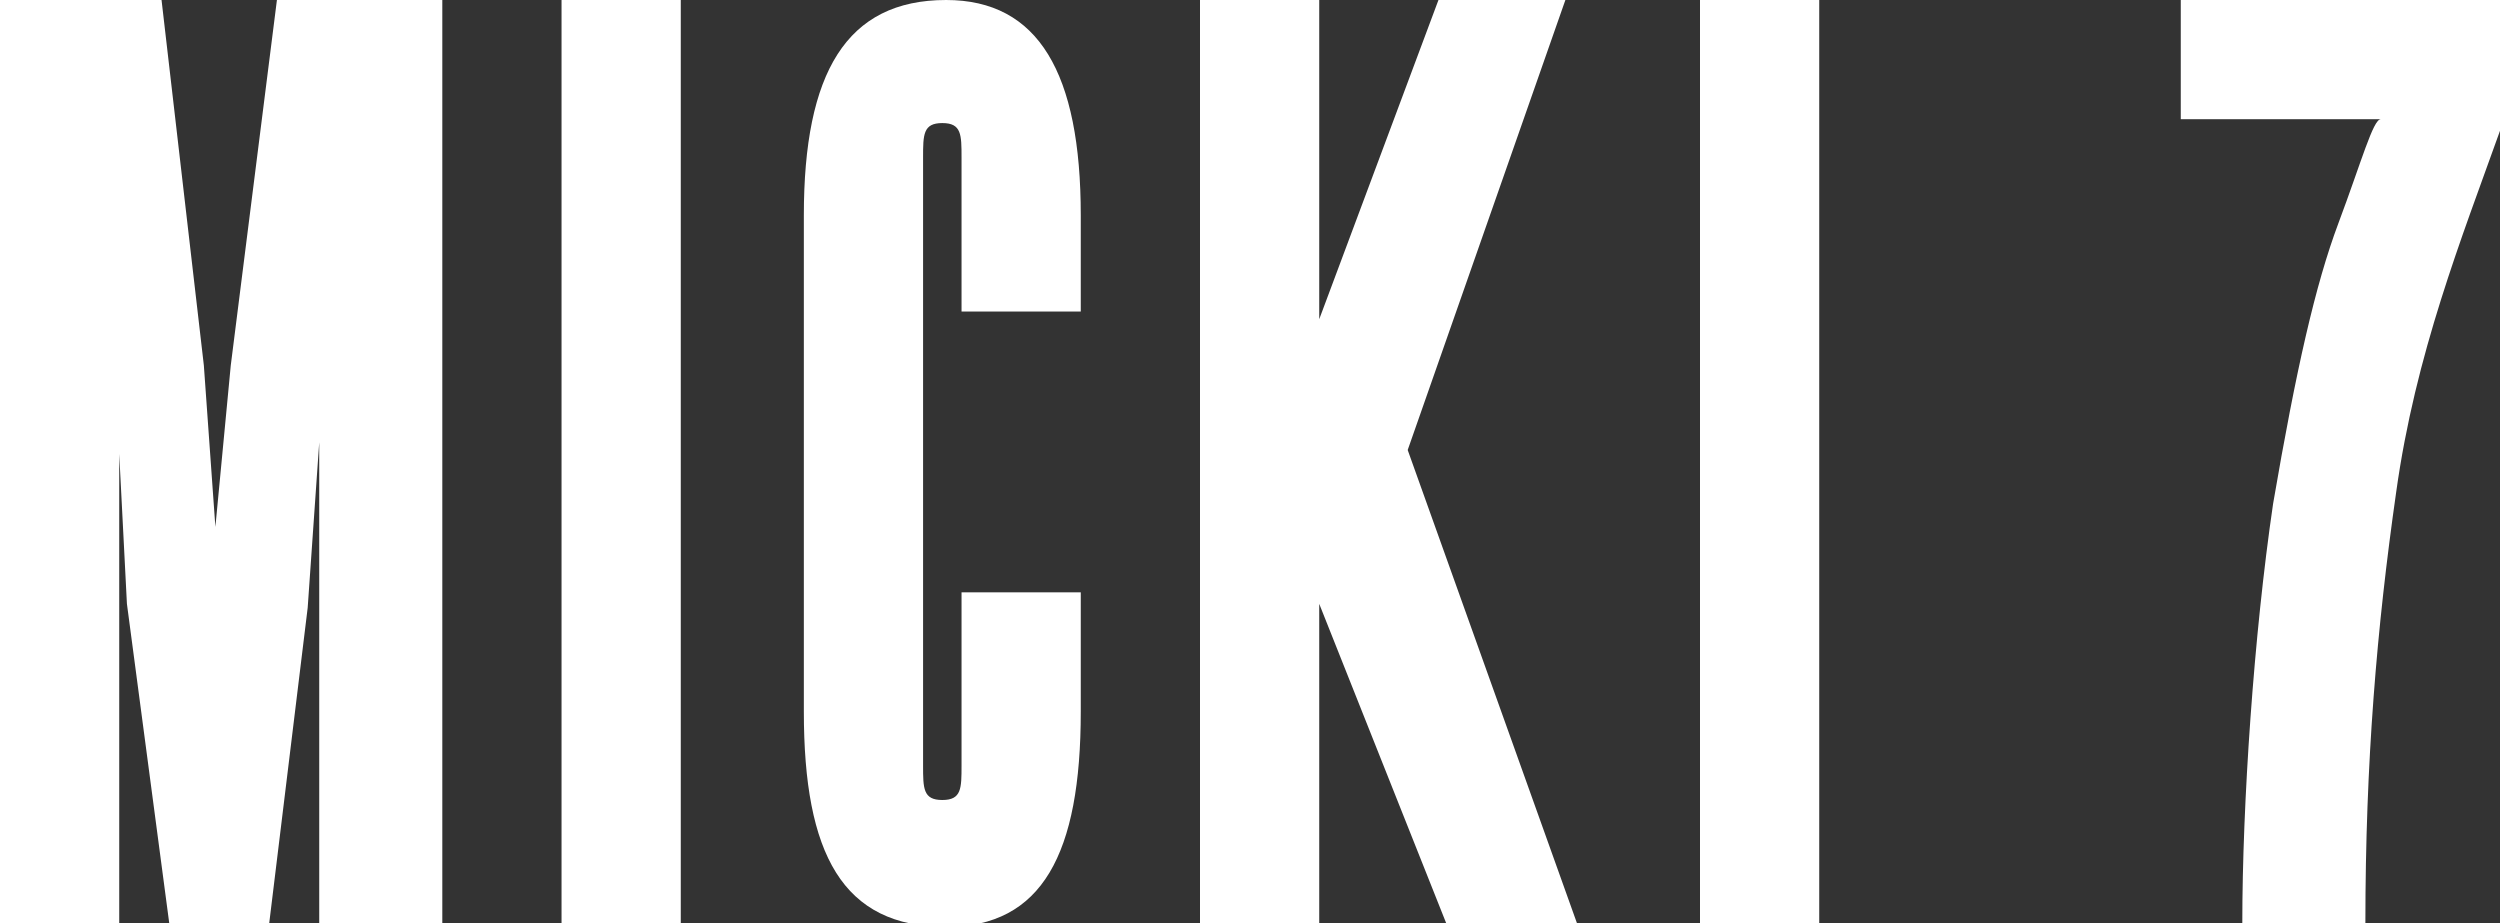
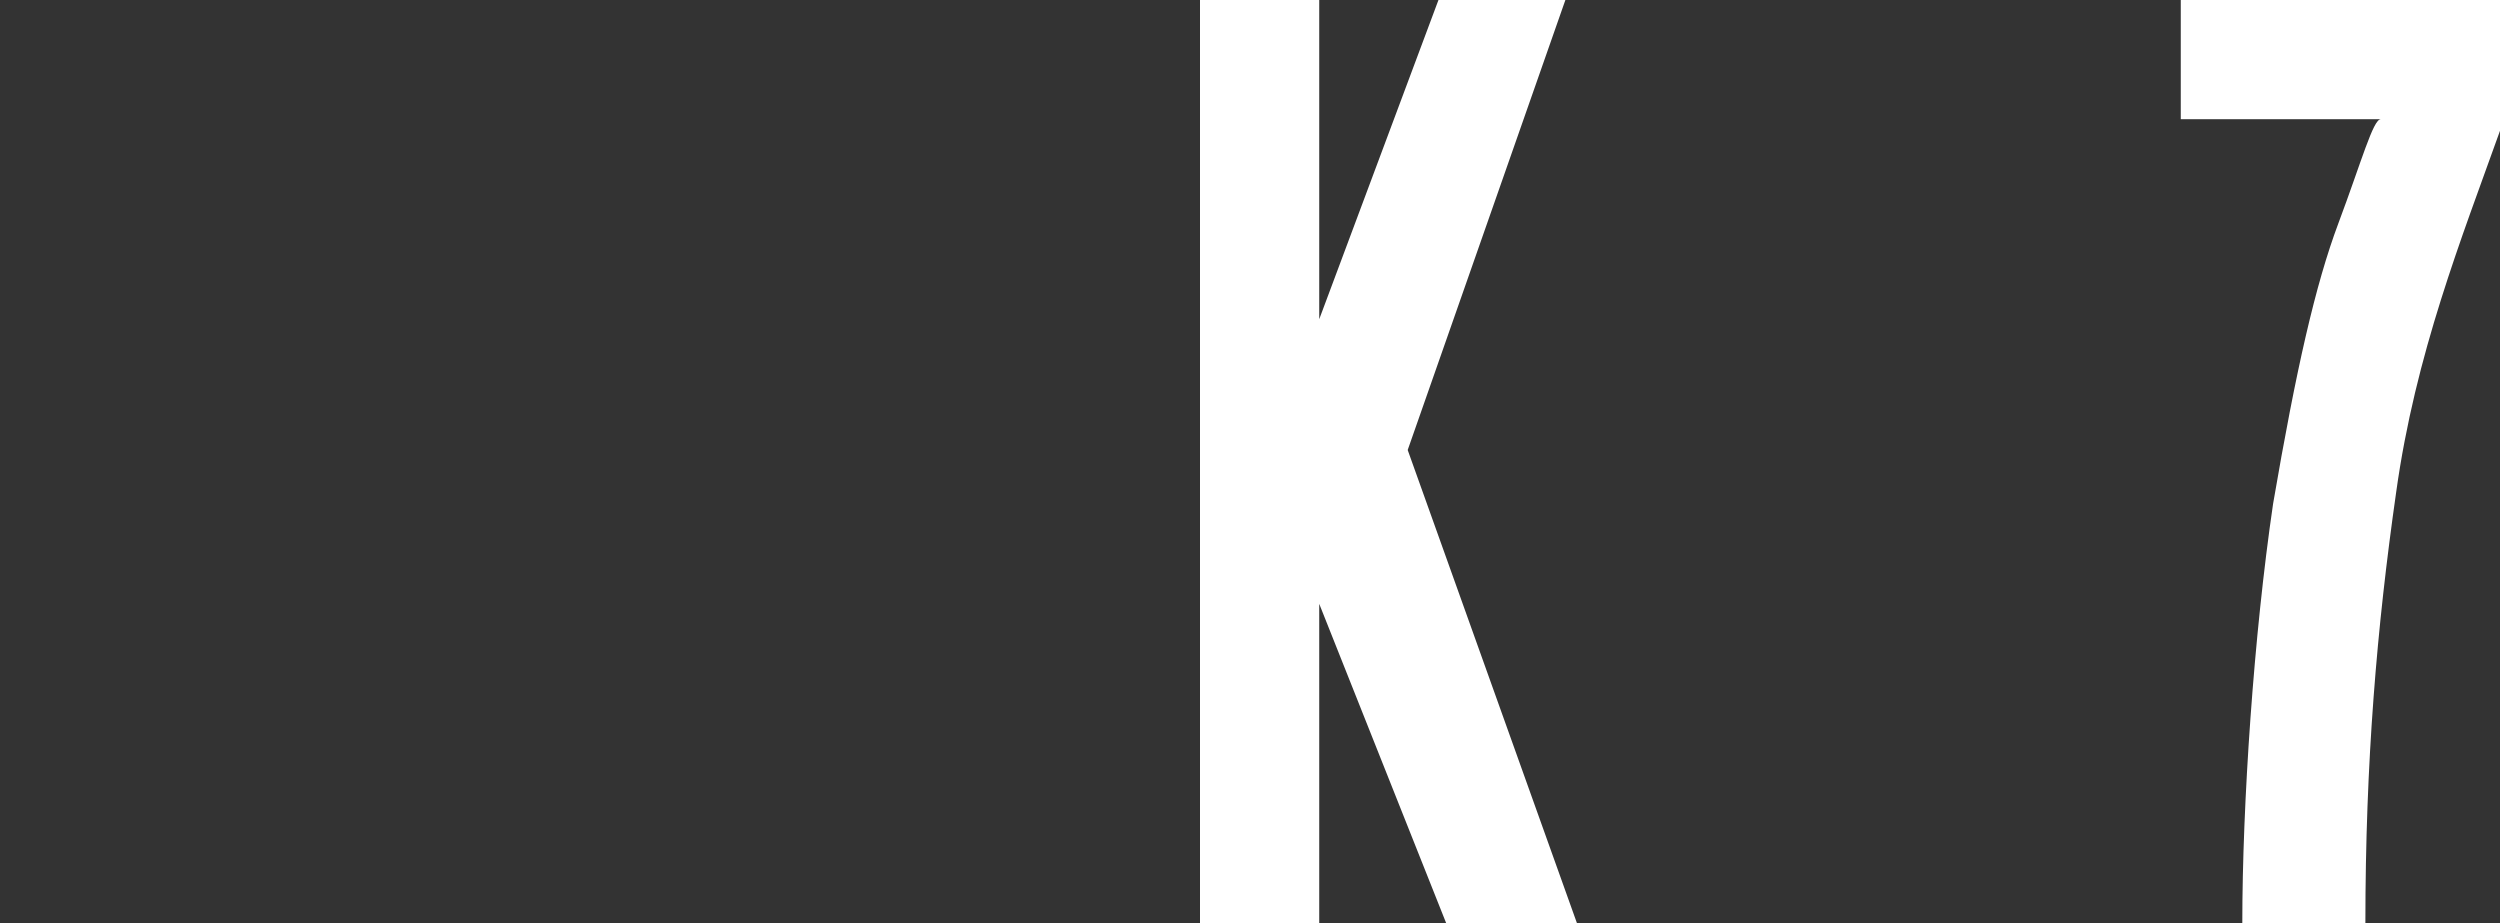
<svg xmlns="http://www.w3.org/2000/svg" version="1.1" id="Layer_1" x="0px" y="0px" viewBox="0 0 65 24" style="enable-background:new 0 0 65 24;" xml:space="preserve">
  <rect x="0" y="0" width="65" height="24" fill="#333333" stroke="none" />
  <style type="text/css">
	.st0{fill:#FFFFFF;}
</style>
  <g>
-     <polygon class="st0" points="6,9.5 5.6,13.7 5.3,9.5 4.2,0 0,0 0,24 3.1,24 3.1,11.8 3.3,15.7 4.4,24 7,24 8,15.8 8.3,11.5 8.3,24    11.5,24 11.5,0 7.2,0  " />
-     <rect x="14.6" class="st0" width="3.1" height="24" />
-     <path class="st0" d="M24.6,0c-2.6,0-3.7,1.9-3.7,5.6v12.9c0,3.7,1,5.6,3.7,5.6c2.5,0,3.5-1.9,3.5-5.6v-3.1H25v4.5   c0,0.6,0,0.9-0.5,0.9S24,20.5,24,19.9V4.1c0-0.6,0-0.9,0.5-0.9S25,3.5,25,4.1v4h3.1V5.6C28.1,1.9,27,0,24.6,0z" />
    <polygon class="st0" points="40.7,0 37.4,0 34.3,8.3 34.3,0 31.2,0 31.2,24 34.3,24 34.3,15.7 37.6,24 41,24 36.6,11.7  " />
-     <rect x="44.2" class="st0" width="3.1" height="24" />
    <path class="st0" d="M56.7,0v3.1h5.2c-0.2,0-0.5,1.1-1.1,2.7s-1.1,3.8-1.7,7.3c-0.5,3.4-0.8,7.8-0.8,10.9h3.2   c0-4.2,0.3-7.7,0.8-11.2C62.8,9.2,64,6.2,65,3.4V0H56.7z" />
  </g>
</svg>